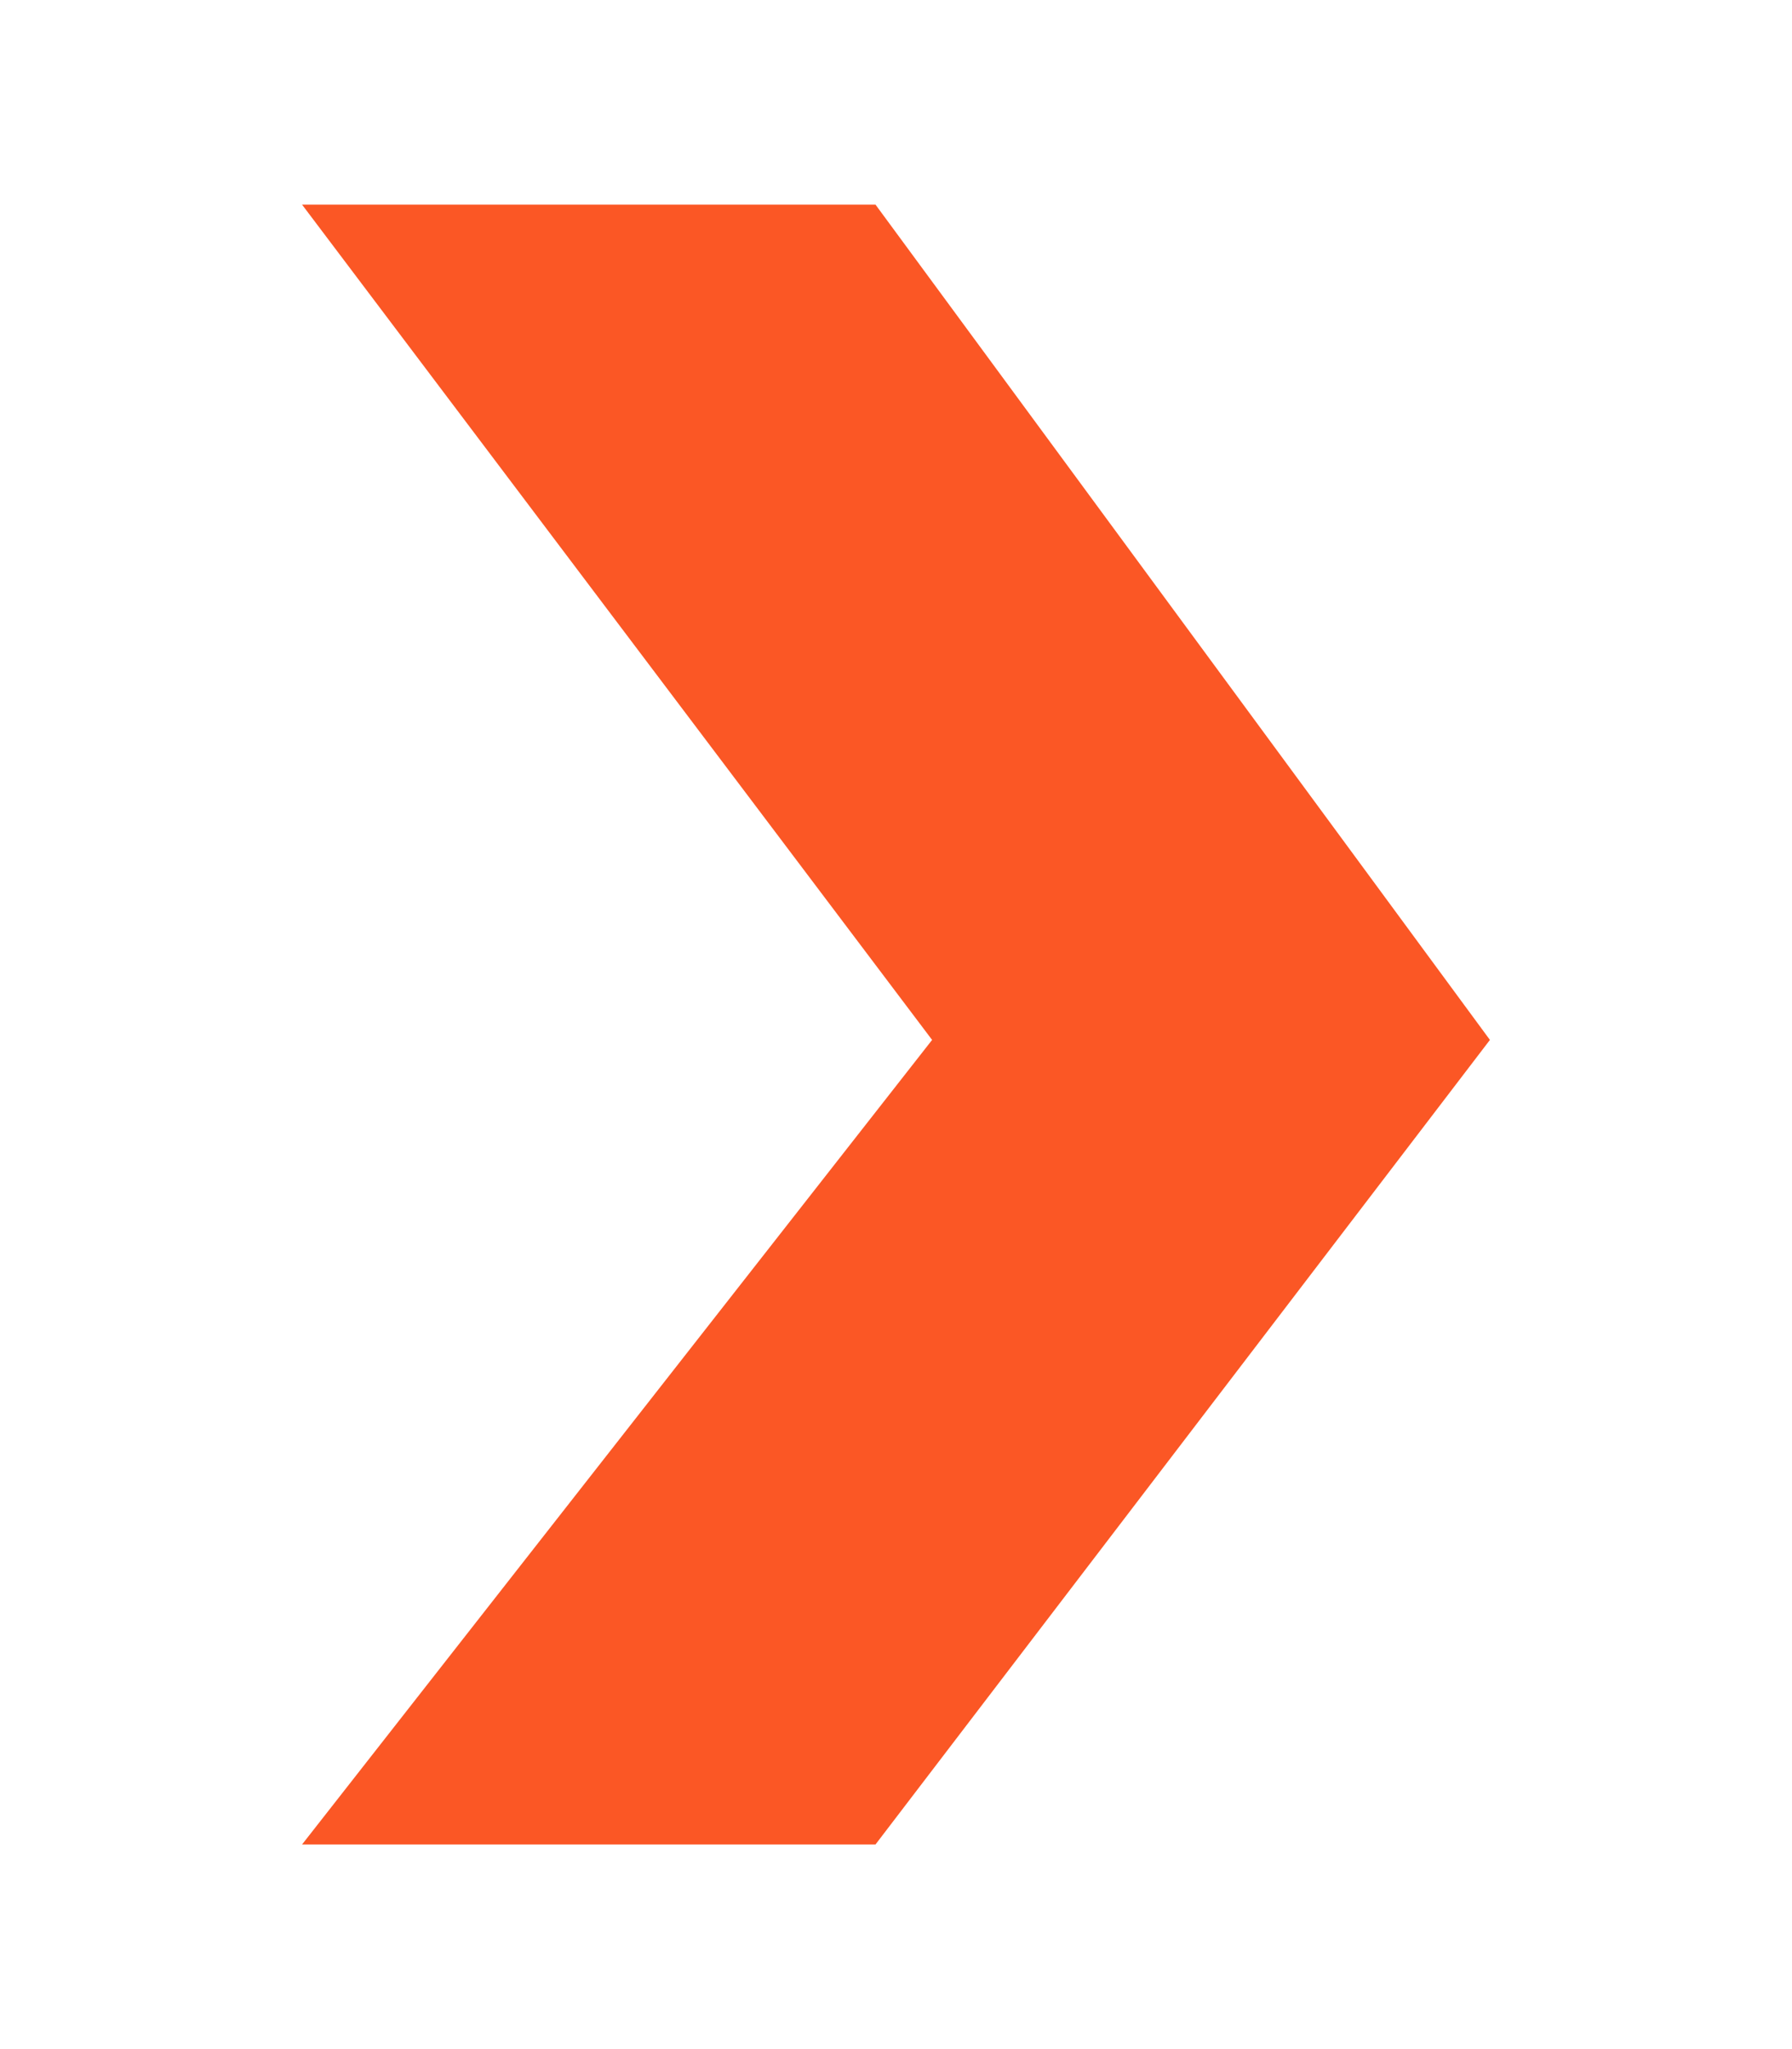
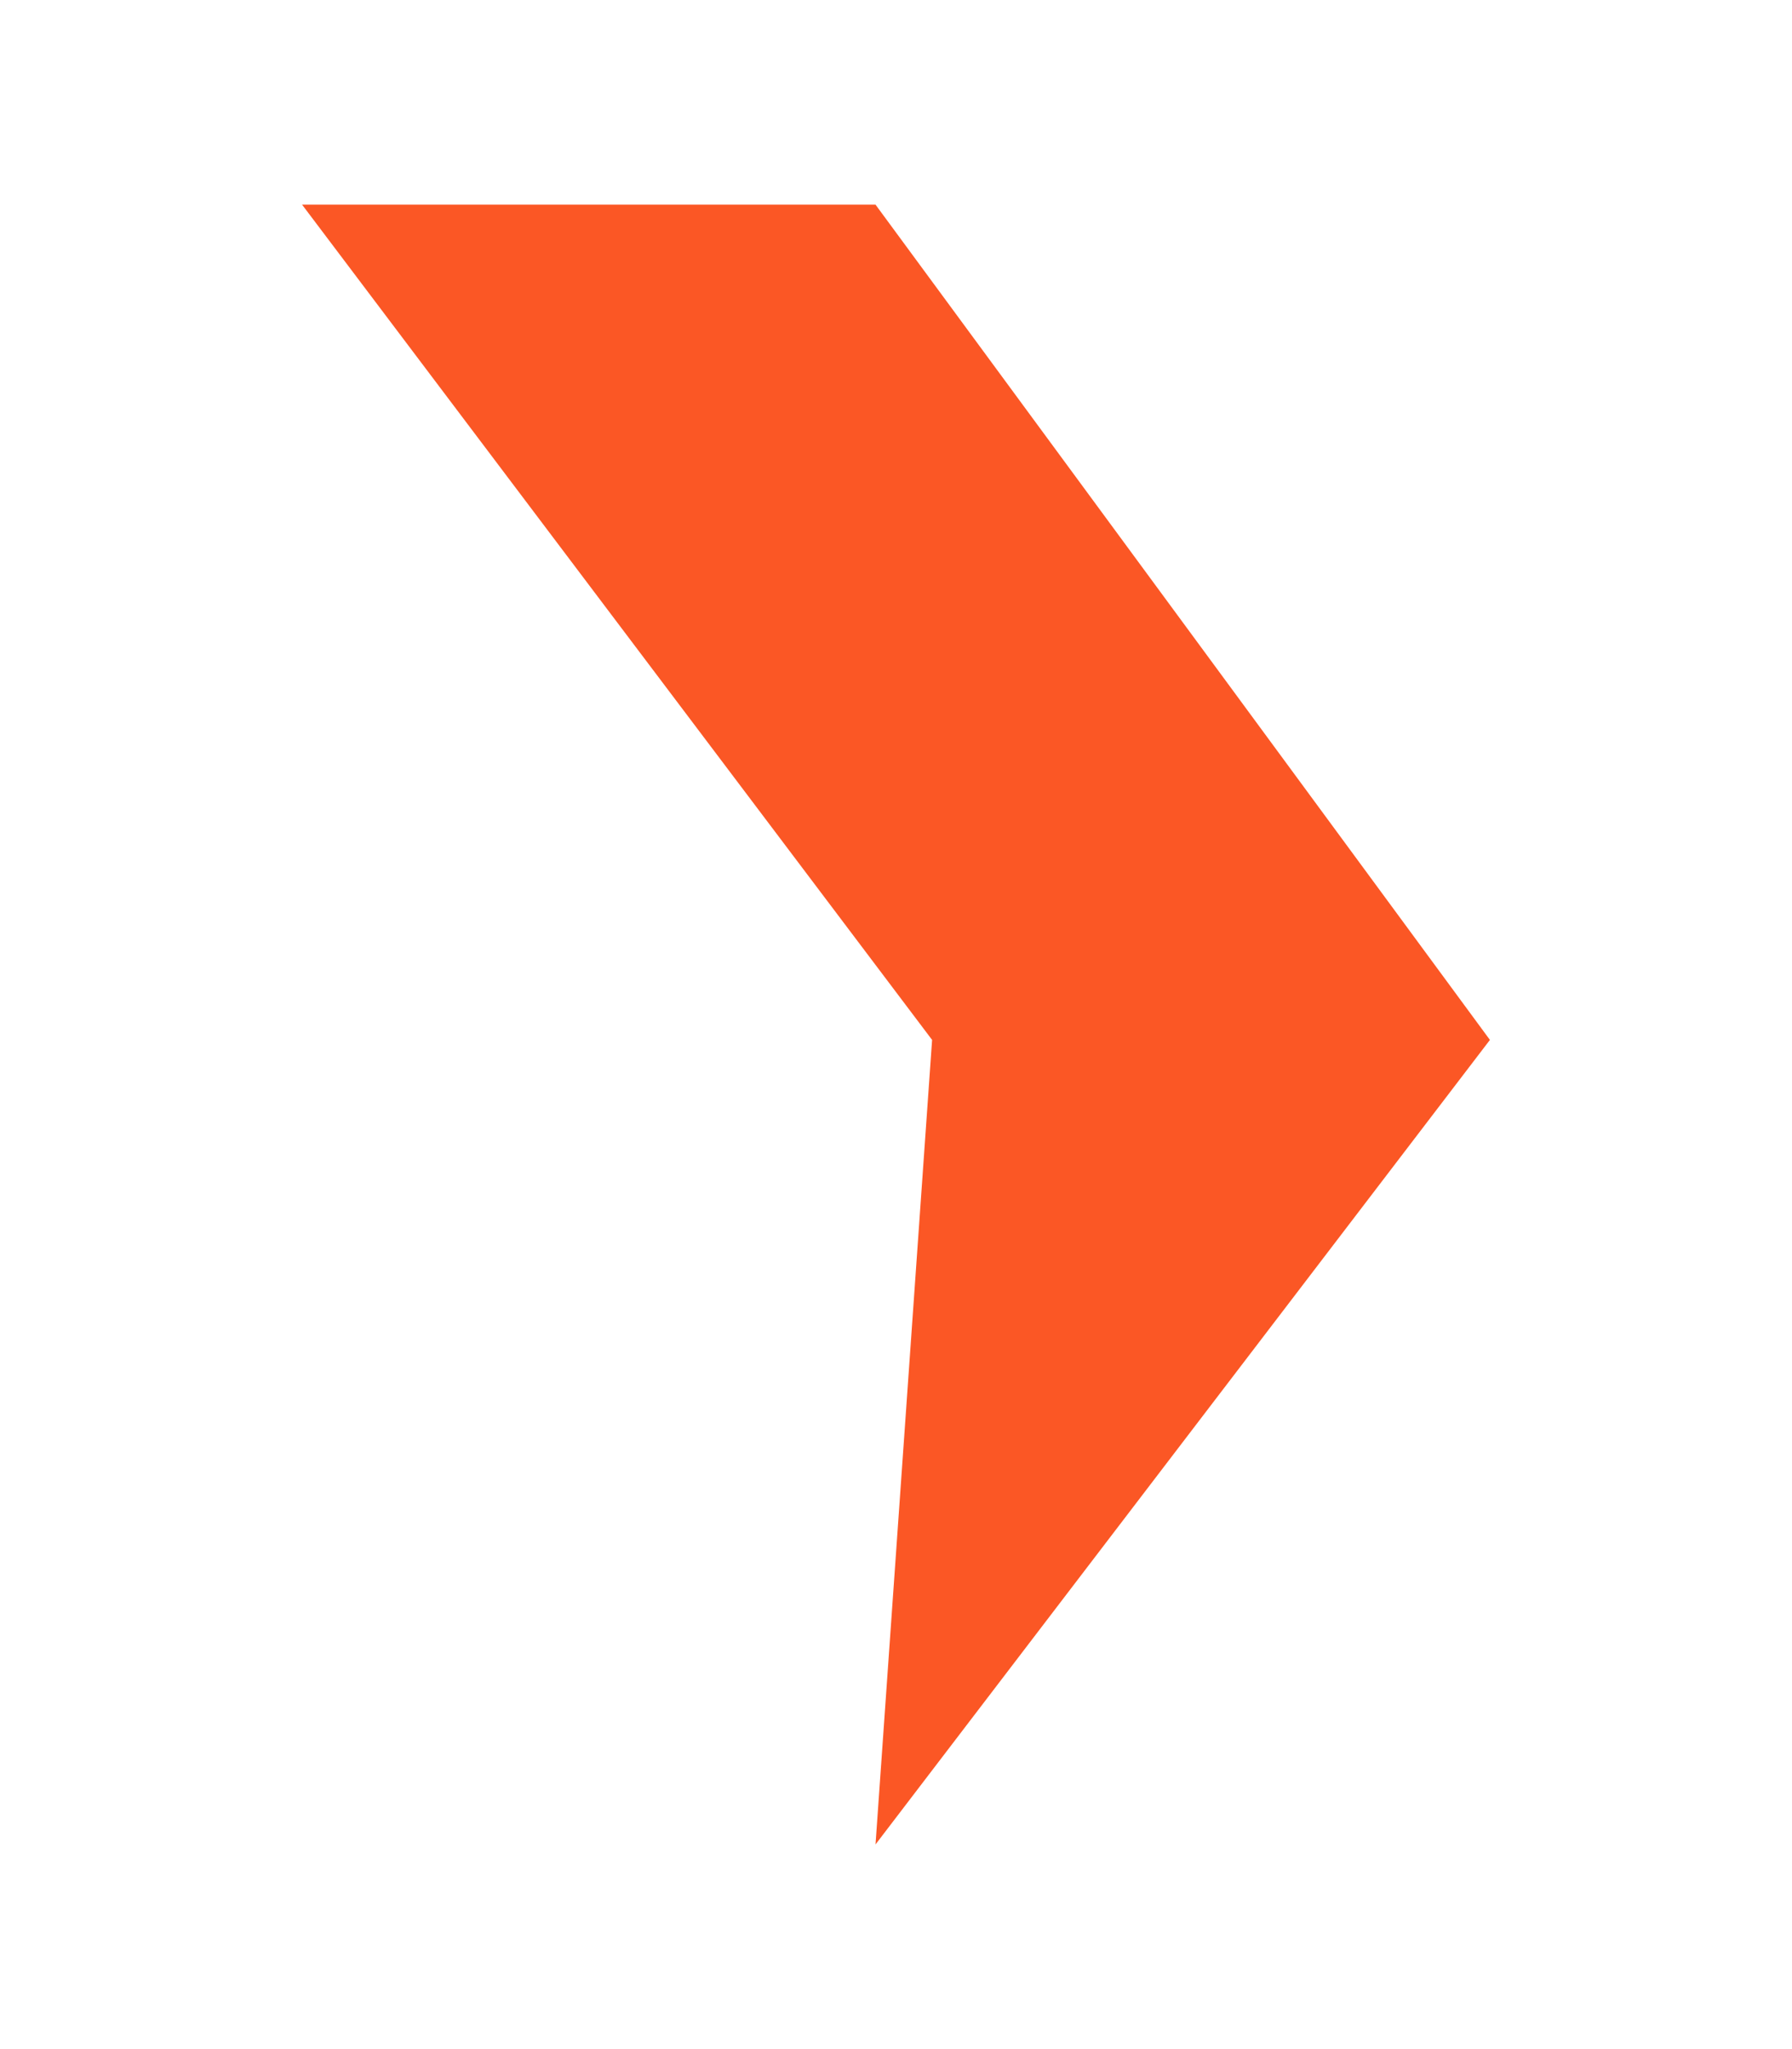
<svg xmlns="http://www.w3.org/2000/svg" version="1.1" id="Livello_1" x="0px" y="0px" width="7px" height="8px" viewBox="0 0 7 8" enable-background="new 0 0 7 8" xml:space="preserve">
  <g>
-     <path fill="#fb5725" d="M5.82,4.06l-2.4,3.141H1.18L3.641,4.06L1.18,0.799h2.24L5.82,4.06z" />
+     <path fill="#fb5725" d="M5.82,4.06l-2.4,3.141L3.641,4.06L1.18,0.799h2.24L5.82,4.06z" />
  </g>
</svg>